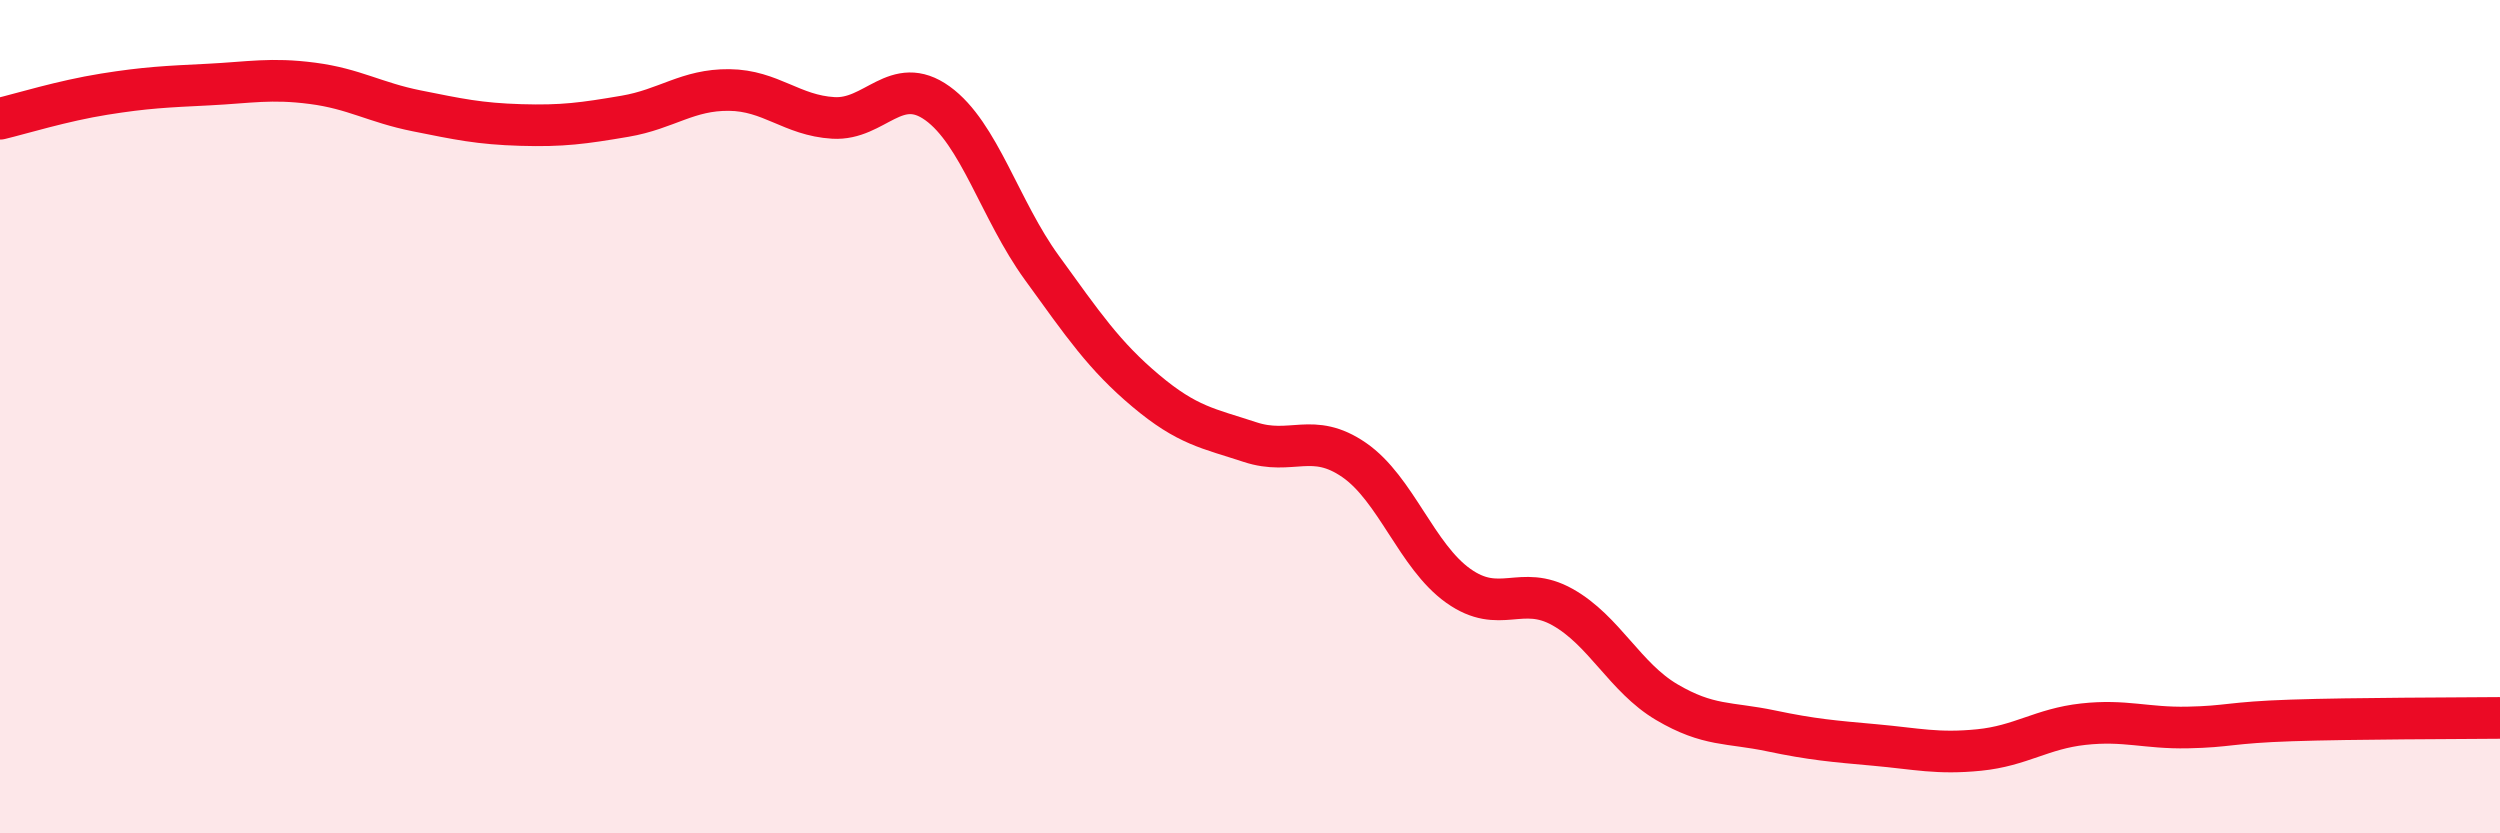
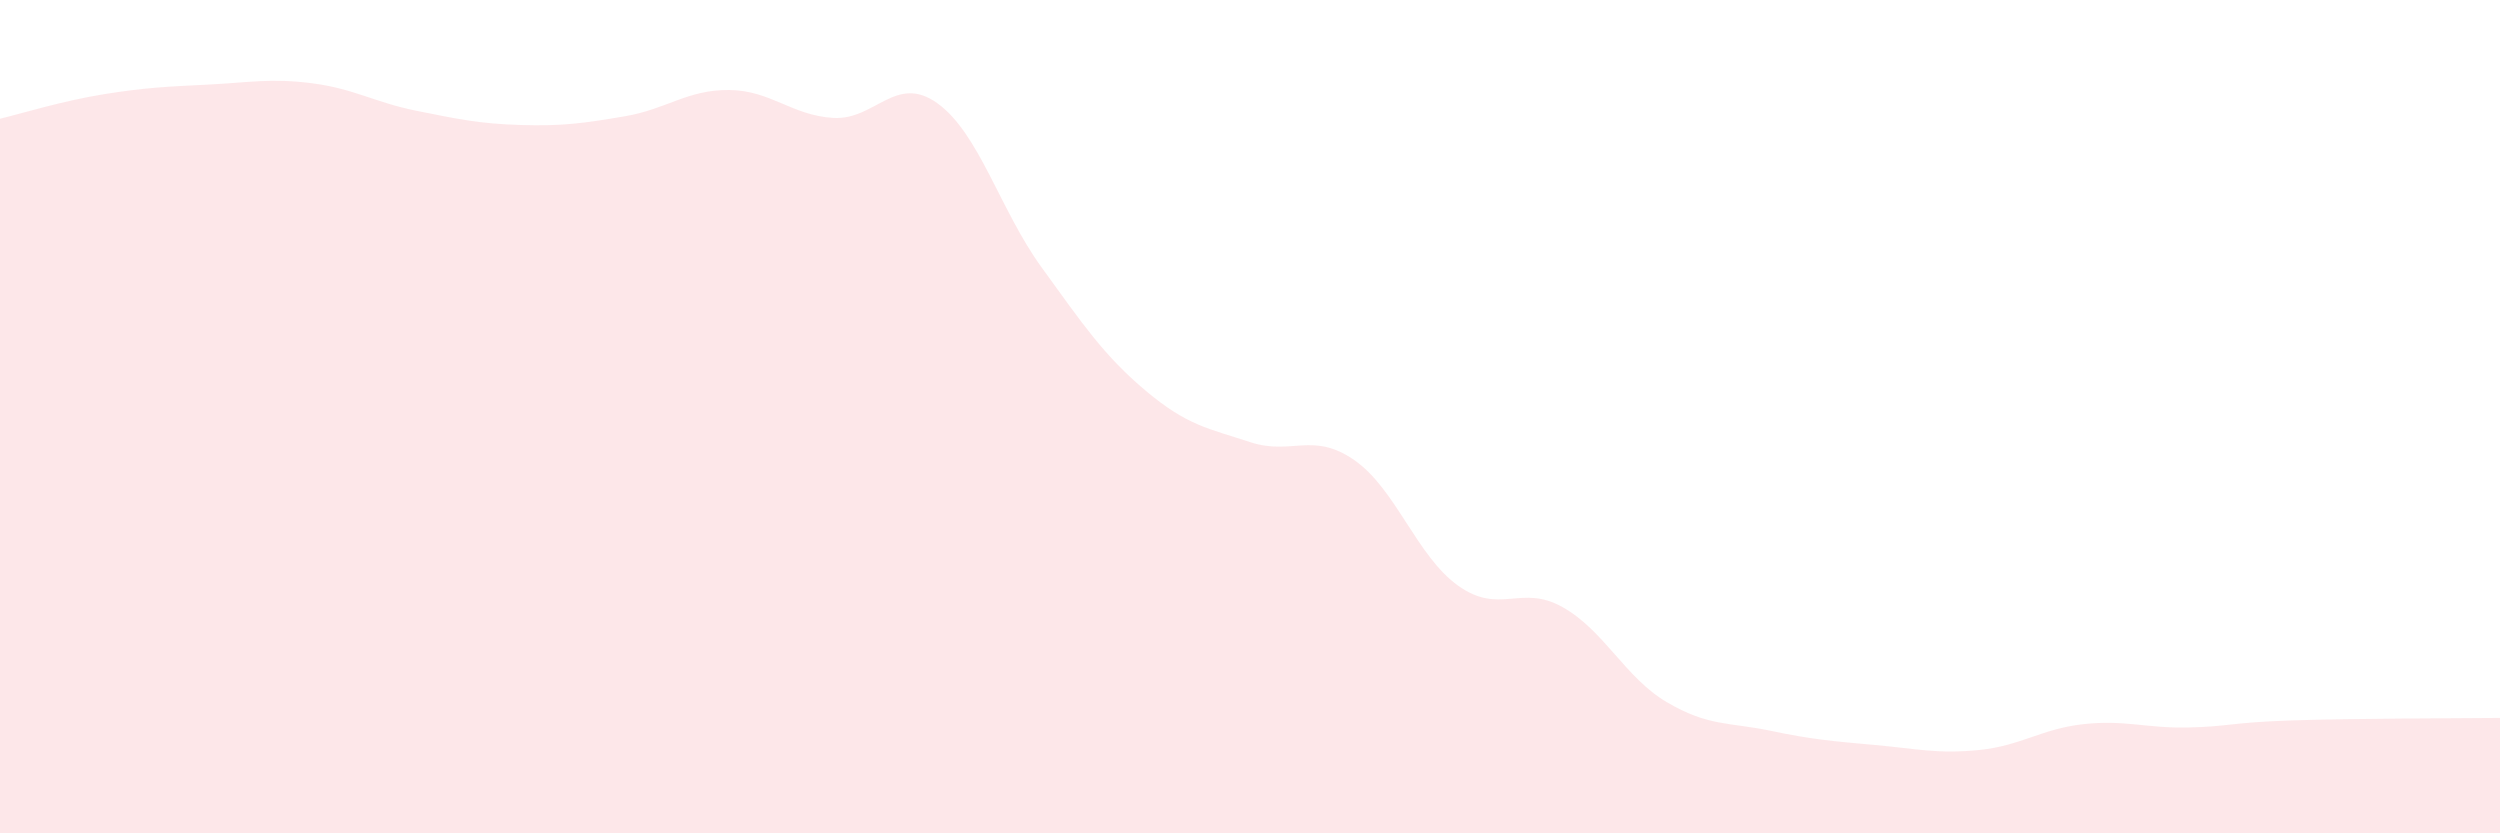
<svg xmlns="http://www.w3.org/2000/svg" width="60" height="20" viewBox="0 0 60 20">
  <path d="M 0,2.85 C 0.5,2.73 1.5,2.42 2.5,2.26 C 3.5,2.1 4,2.08 5,2.03 C 6,1.98 6.5,1.87 7.5,2 C 8.5,2.13 9,2.46 10,2.66 C 11,2.86 11.5,2.97 12.5,3 C 13.5,3.03 14,2.96 15,2.79 C 16,2.62 16.5,2.15 17.5,2.16 C 18.5,2.17 19,2.77 20,2.83 C 21,2.89 21.5,1.76 22.5,2.48 C 23.5,3.2 24,5.04 25,6.42 C 26,7.8 26.5,8.54 27.5,9.38 C 28.5,10.22 29,10.28 30,10.61 C 31,10.94 31.5,10.35 32.5,11.04 C 33.5,11.73 34,13.35 35,14.06 C 36,14.77 36.5,14.01 37.5,14.57 C 38.5,15.13 39,16.26 40,16.85 C 41,17.44 41.5,17.33 42.5,17.54 C 43.5,17.75 44,17.79 45,17.88 C 46,17.97 46.5,18.1 47.5,18 C 48.5,17.9 49,17.49 50,17.38 C 51,17.27 51.5,17.48 52.5,17.46 C 53.5,17.44 53.5,17.34 55,17.29 C 56.5,17.24 59,17.24 60,17.23L60 20L0 20Z" fill="#EB0A25" opacity="0.1" stroke-linecap="round" stroke-linejoin="round" />
-   <path d="M 0,2.85 C 0.5,2.73 1.5,2.42 2.5,2.26 C 3.5,2.1 4,2.08 5,2.03 C 6,1.98 6.5,1.87 7.5,2 C 8.5,2.13 9,2.46 10,2.66 C 11,2.86 11.5,2.97 12.5,3 C 13.5,3.03 14,2.96 15,2.79 C 16,2.62 16.5,2.15 17.5,2.16 C 18.5,2.17 19,2.77 20,2.83 C 21,2.89 21.5,1.76 22.5,2.48 C 23.5,3.2 24,5.04 25,6.42 C 26,7.8 26.5,8.54 27.5,9.38 C 28.5,10.22 29,10.28 30,10.61 C 31,10.94 31.5,10.35 32.5,11.04 C 33.5,11.73 34,13.35 35,14.06 C 36,14.77 36.5,14.01 37.5,14.57 C 38.5,15.13 39,16.26 40,16.85 C 41,17.44 41.5,17.33 42.5,17.54 C 43.5,17.75 44,17.79 45,17.88 C 46,17.97 46.5,18.1 47.5,18 C 48.5,17.9 49,17.49 50,17.38 C 51,17.27 51.5,17.48 52.5,17.46 C 53.5,17.44 53.5,17.34 55,17.29 C 56.5,17.24 59,17.24 60,17.23" stroke="#EB0A25" stroke-width="1" fill="none" stroke-linecap="round" stroke-linejoin="round" />
</svg>